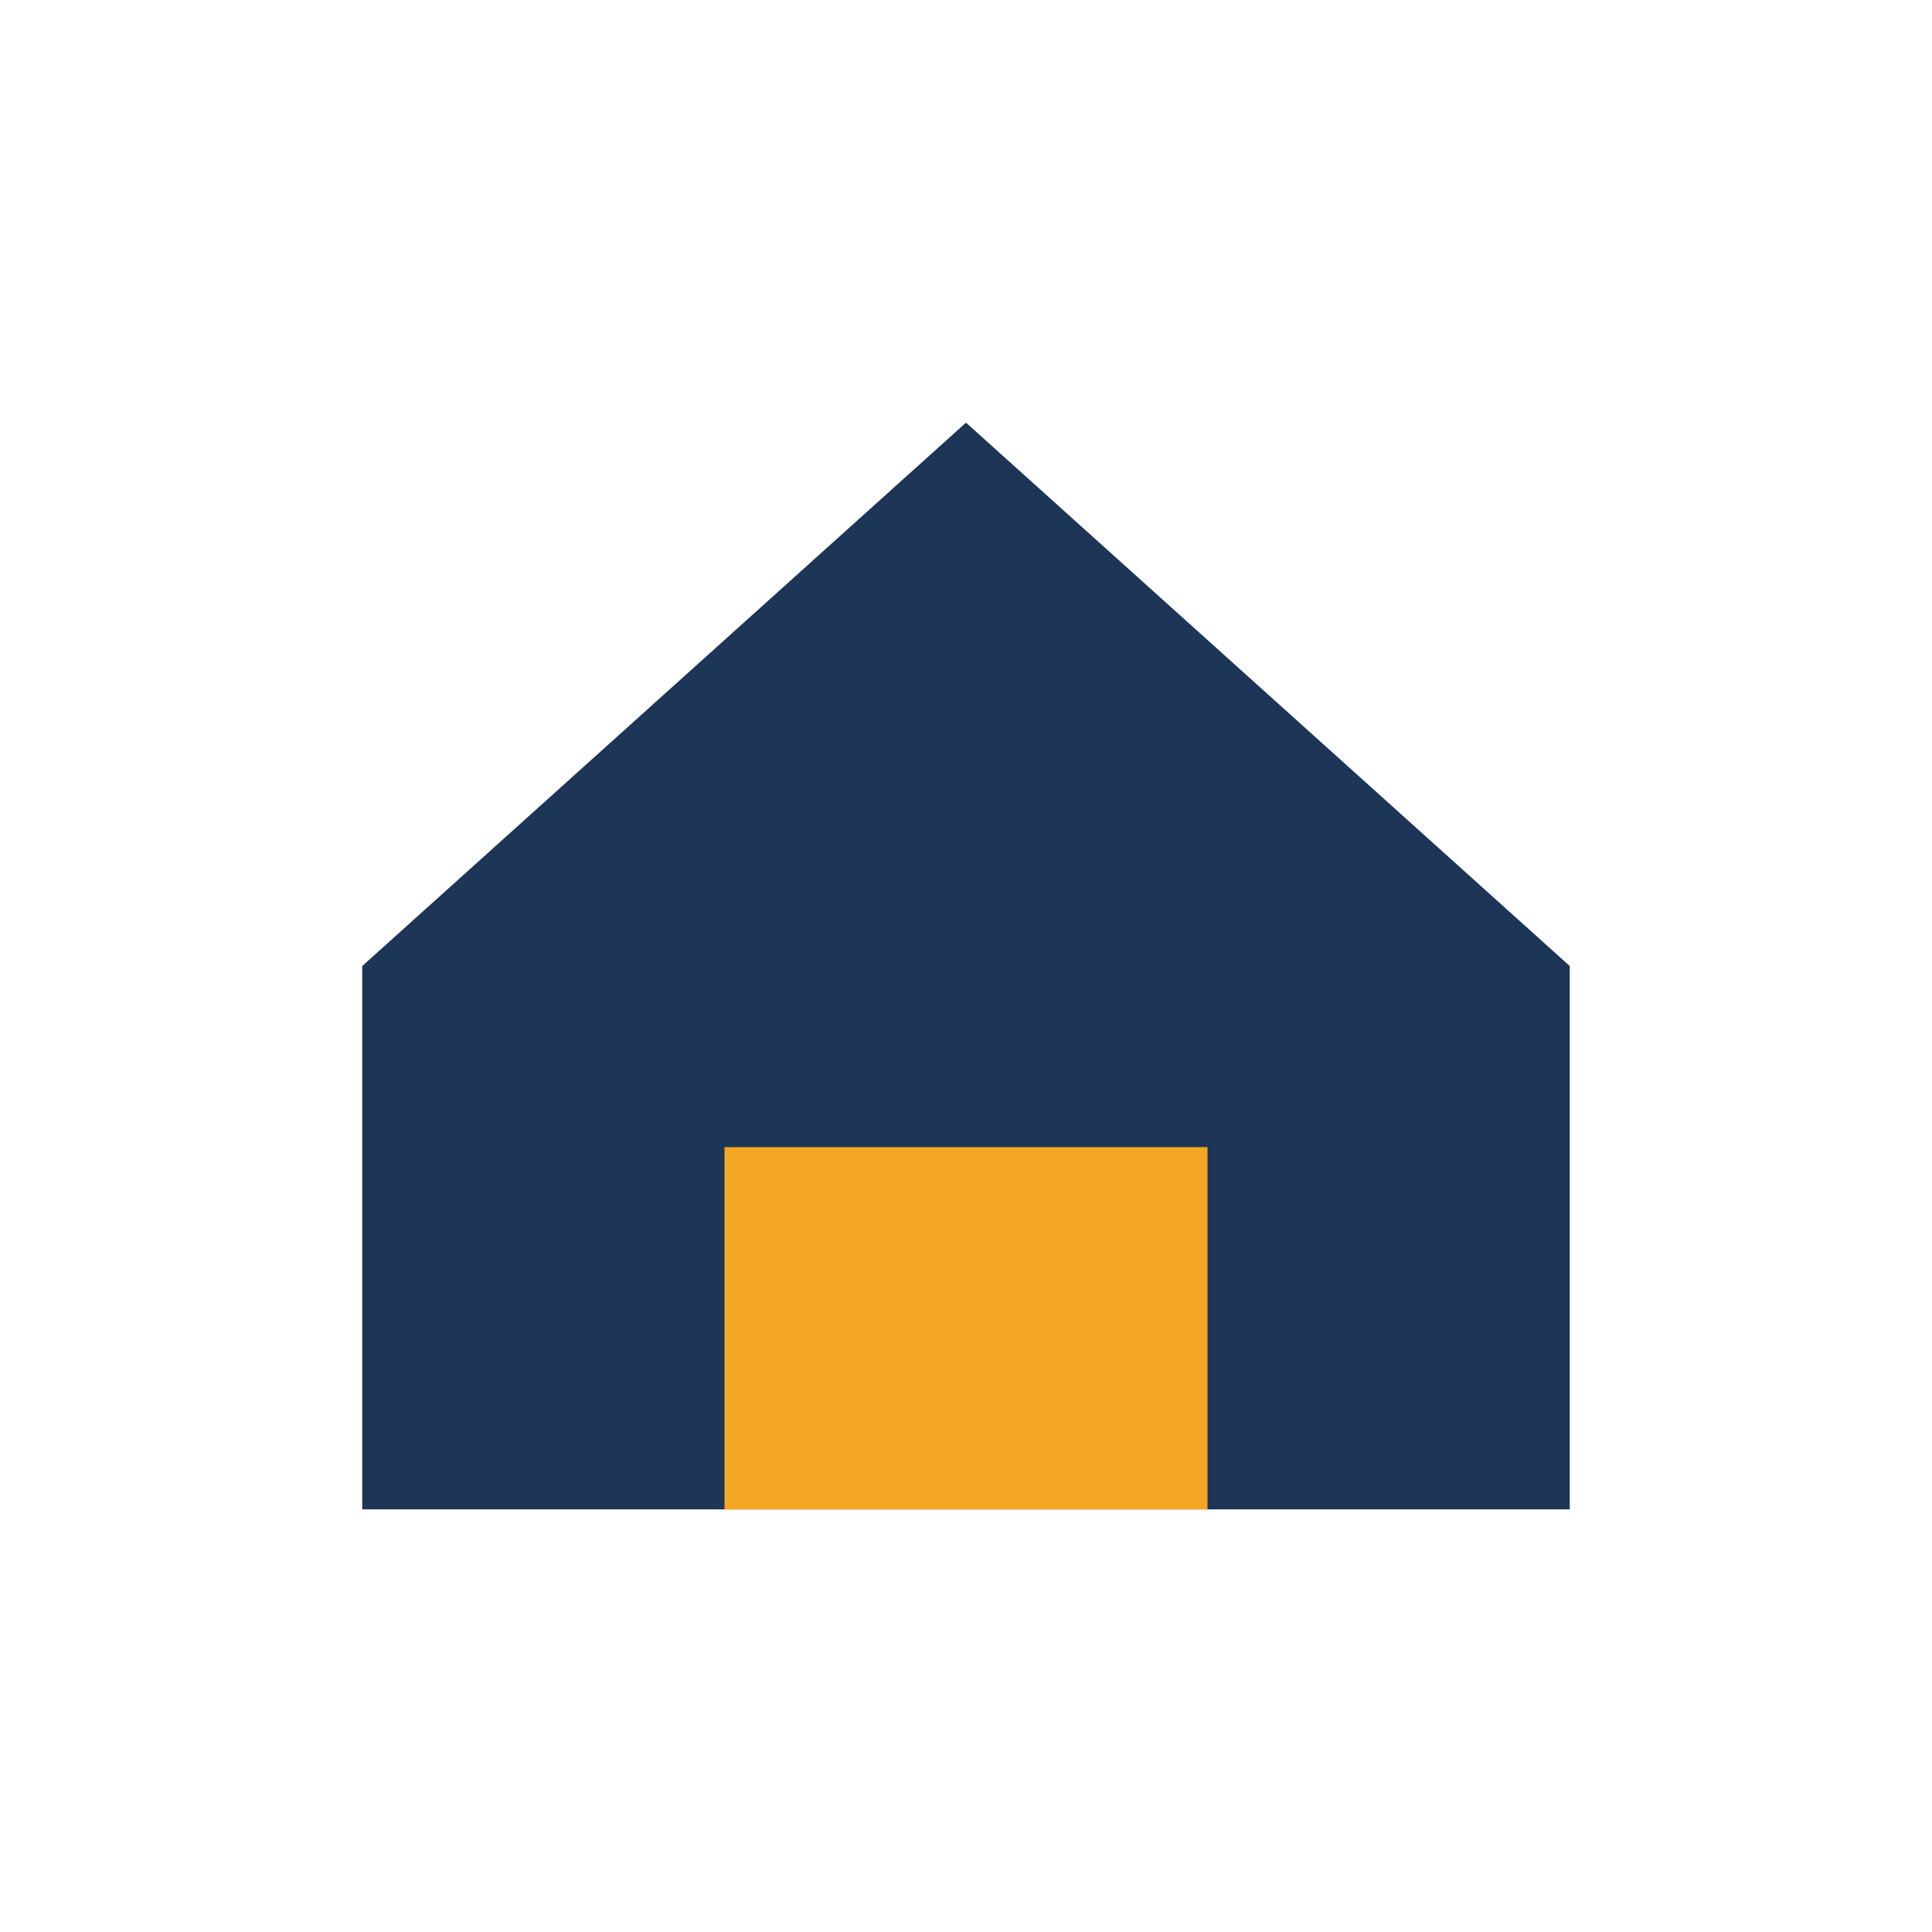
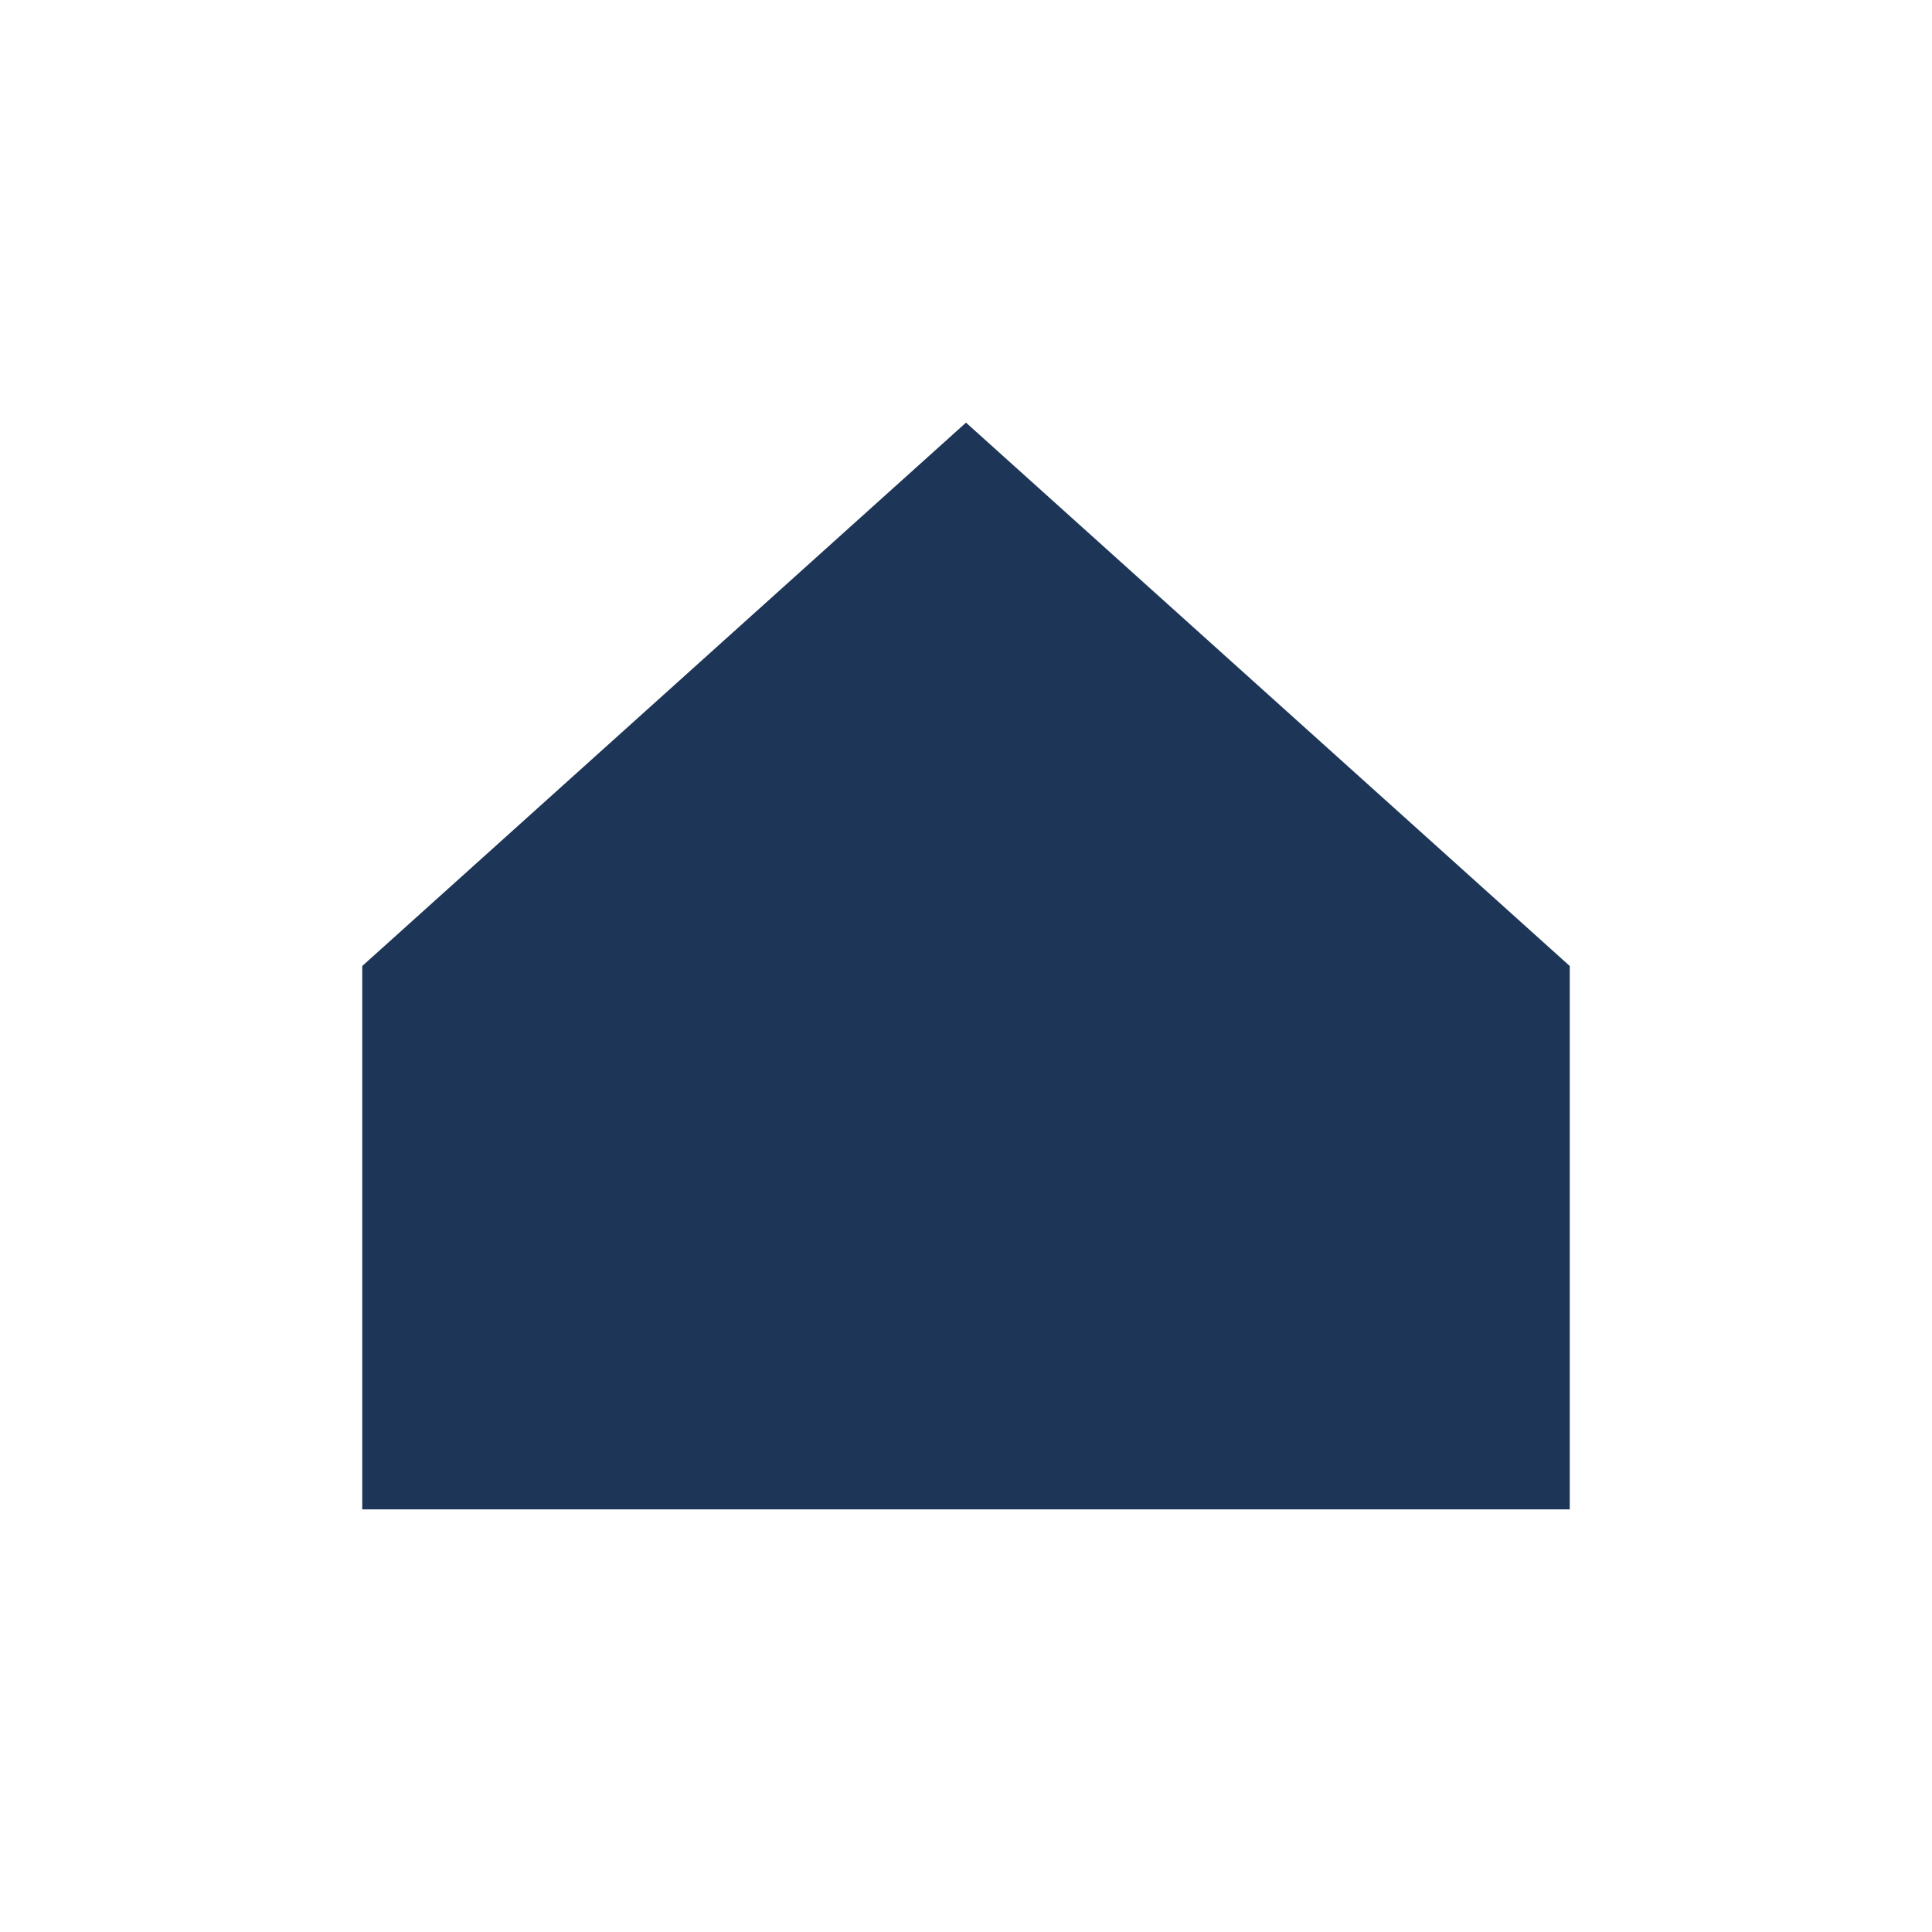
<svg xmlns="http://www.w3.org/2000/svg" width="32" height="32" viewBox="0 0 32 32">
  <polygon points="16,7 26,16 26,25 6,25 6,16" fill="#1D3557" />
-   <rect x="12" y="19" width="8" height="6" fill="#F5A623" />
</svg>